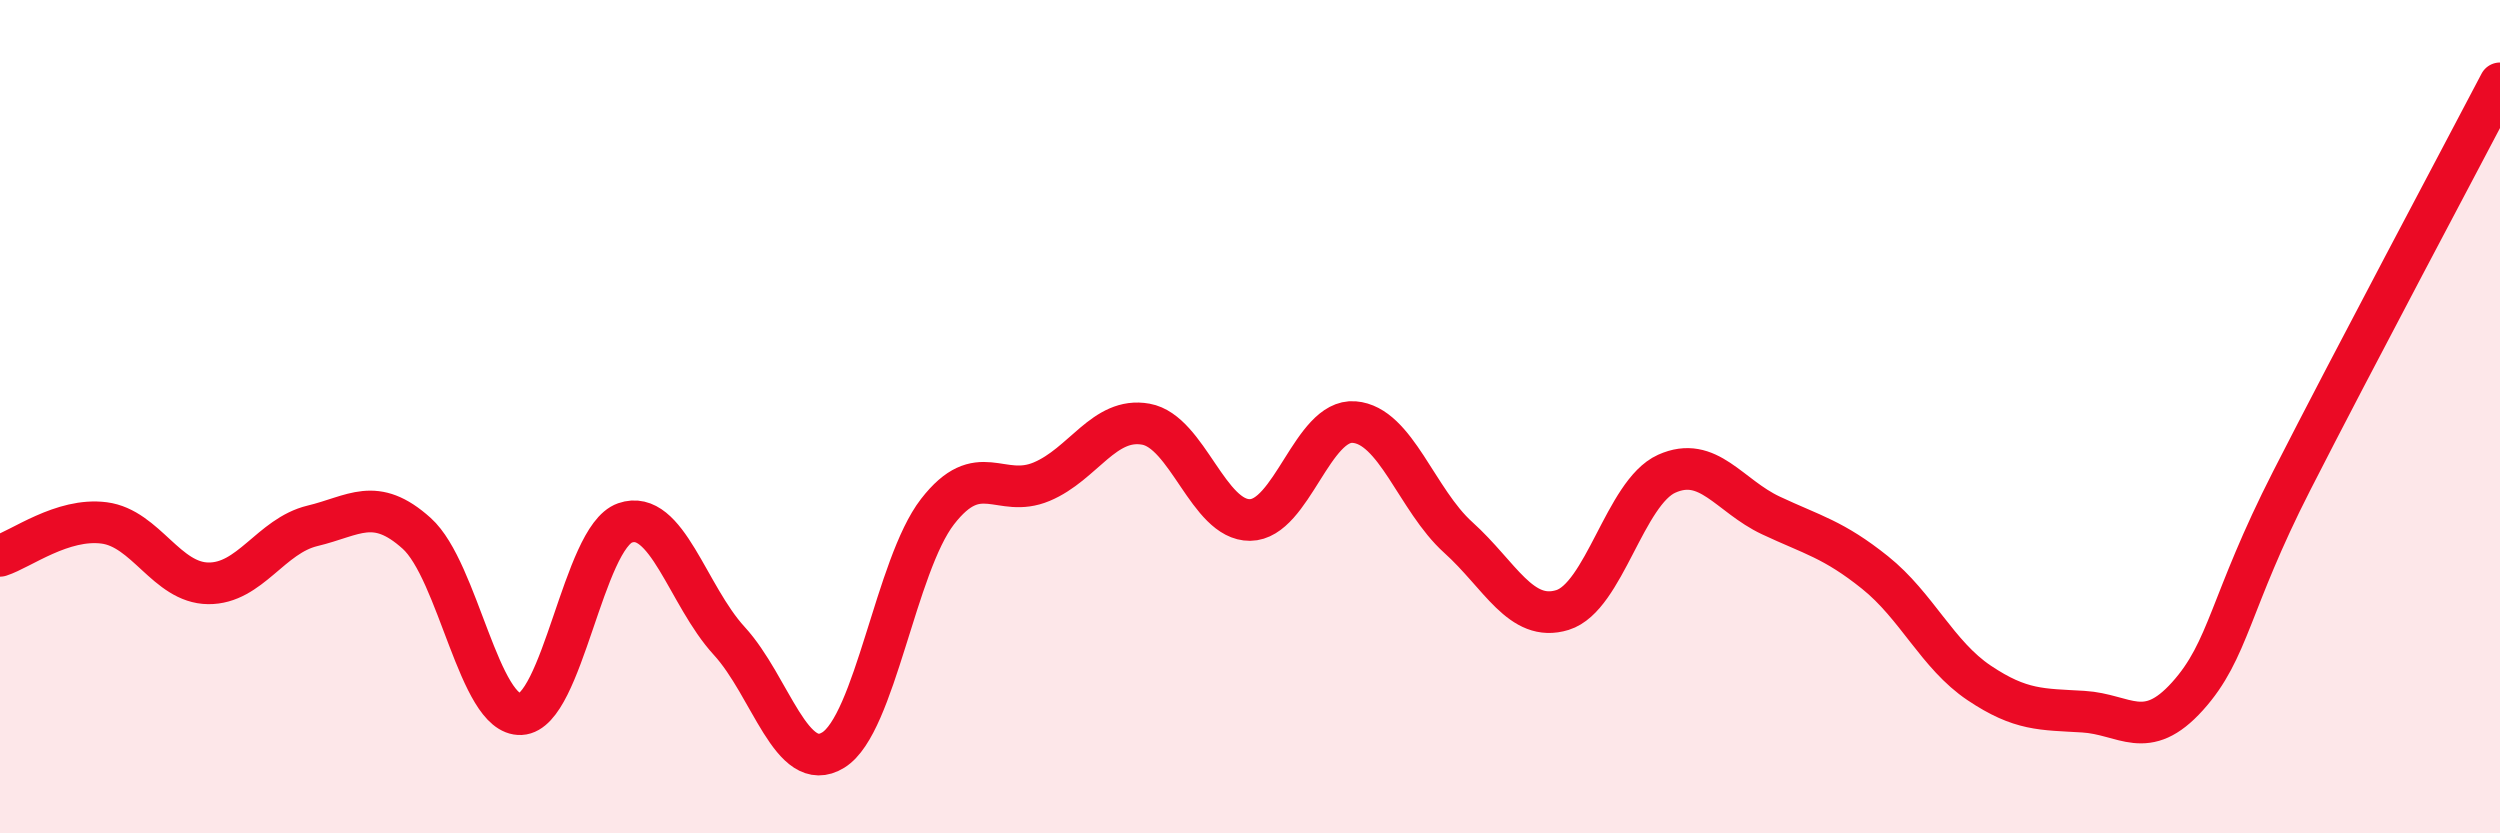
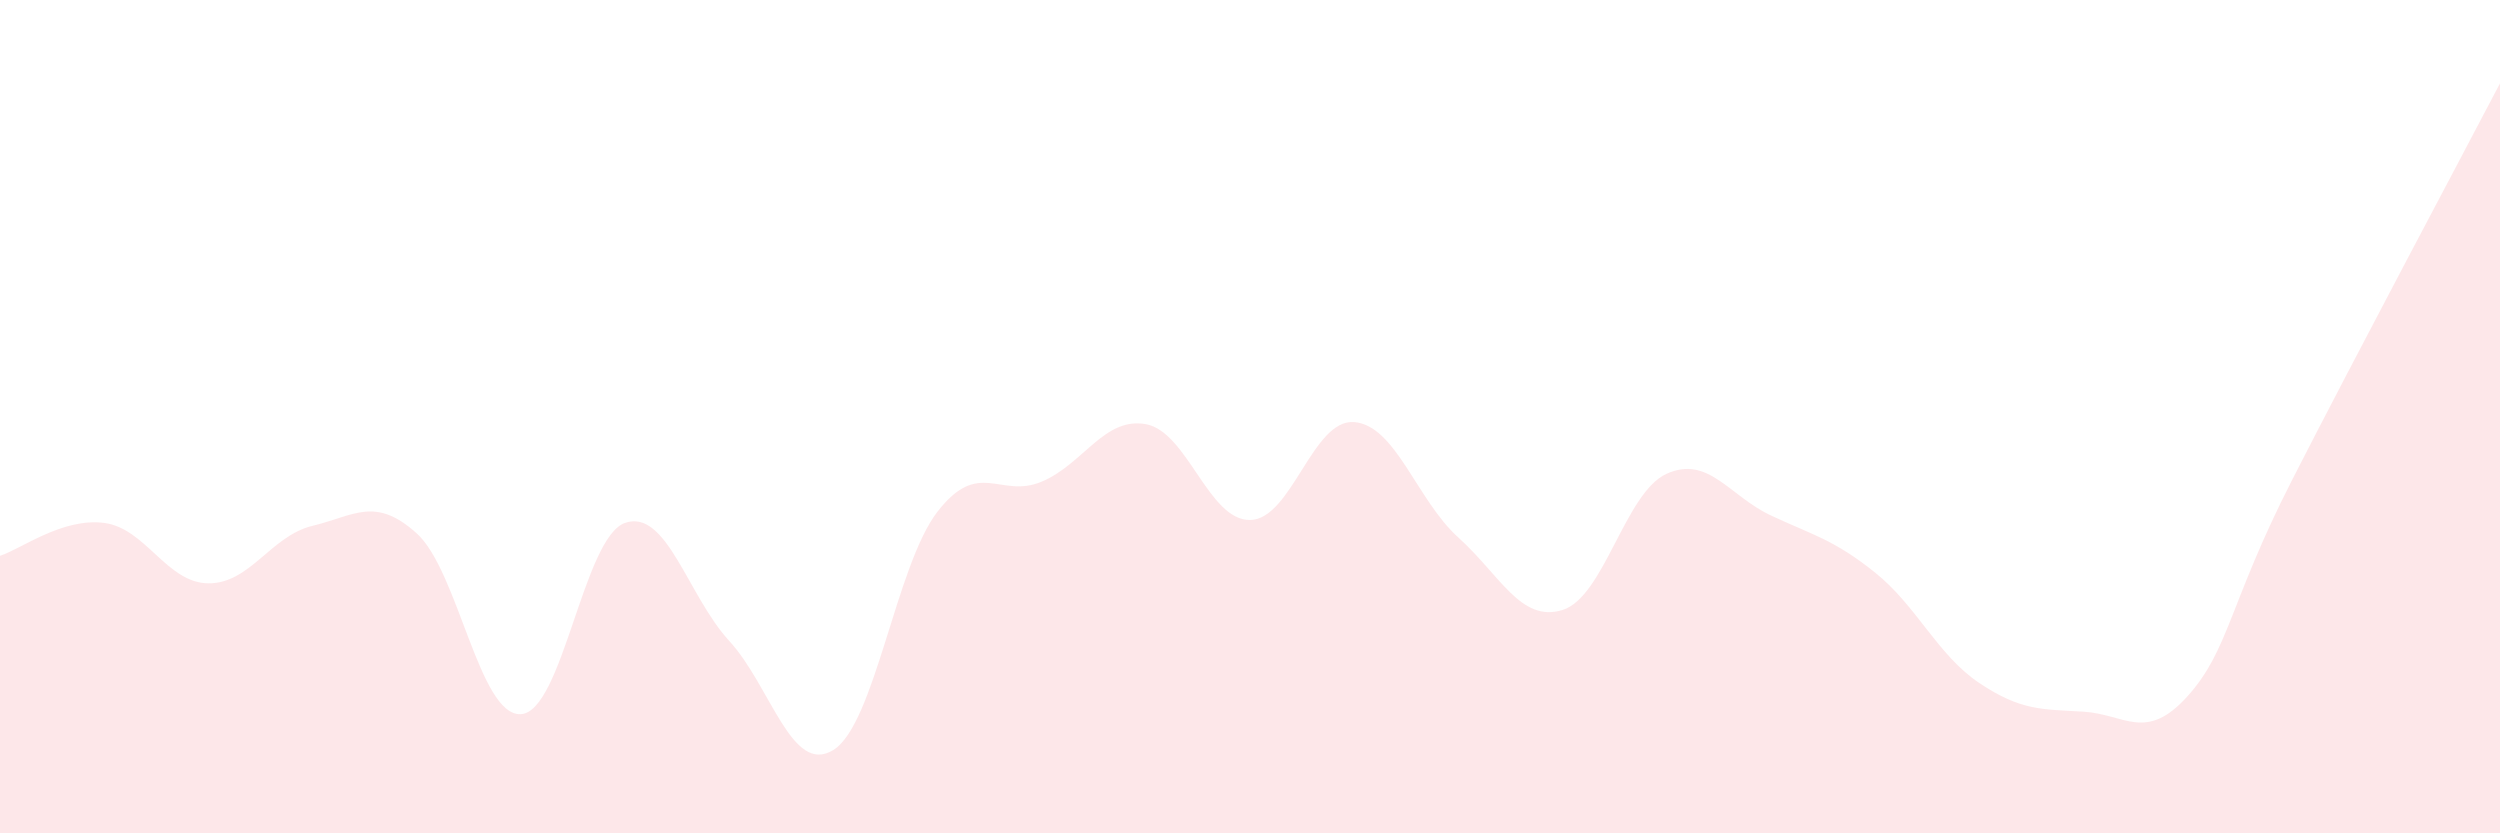
<svg xmlns="http://www.w3.org/2000/svg" width="60" height="20" viewBox="0 0 60 20">
  <path d="M 0,13.34 C 0.5,13.18 1.5,12.42 2.5,12.55 C 3.5,12.68 4,13.99 5,14 C 6,14.01 6.5,12.86 7.5,12.62 C 8.5,12.38 9,11.9 10,12.8 C 11,13.7 11.5,17.19 12.5,17.14 C 13.5,17.09 14,12.9 15,12.55 C 16,12.2 16.5,14.29 17.5,15.38 C 18.5,16.47 19,18.62 20,18 C 21,17.38 21.5,13.57 22.5,12.28 C 23.5,10.99 24,11.98 25,11.56 C 26,11.14 26.5,10 27.5,10.18 C 28.5,10.36 29,12.49 30,12.48 C 31,12.47 31.5,10.05 32.5,10.13 C 33.5,10.21 34,12 35,12.9 C 36,13.8 36.5,14.95 37.5,14.64 C 38.5,14.33 39,11.82 40,11.37 C 41,10.92 41.5,11.9 42.5,12.37 C 43.5,12.84 44,12.94 45,13.74 C 46,14.54 46.5,15.72 47.5,16.39 C 48.5,17.06 49,17.02 50,17.08 C 51,17.14 51.5,17.82 52.5,16.71 C 53.5,15.6 53.5,14.48 55,11.54 C 56.5,8.6 59,3.91 60,2L60 20L0 20Z" fill="#EB0A25" opacity="0.1" stroke-linecap="round" stroke-linejoin="round" />
-   <path d="M 0,13.34 C 0.5,13.18 1.5,12.42 2.5,12.55 C 3.5,12.68 4,13.99 5,14 C 6,14.01 6.5,12.86 7.5,12.62 C 8.5,12.38 9,11.9 10,12.8 C 11,13.7 11.5,17.19 12.5,17.14 C 13.5,17.09 14,12.9 15,12.55 C 16,12.2 16.5,14.29 17.5,15.38 C 18.5,16.47 19,18.62 20,18 C 21,17.38 21.5,13.57 22.5,12.28 C 23.5,10.99 24,11.98 25,11.56 C 26,11.14 26.5,10 27.5,10.18 C 28.5,10.36 29,12.49 30,12.48 C 31,12.47 31.5,10.05 32.5,10.13 C 33.5,10.21 34,12 35,12.9 C 36,13.8 36.5,14.95 37.5,14.64 C 38.5,14.33 39,11.82 40,11.37 C 41,10.92 41.5,11.9 42.5,12.37 C 43.5,12.84 44,12.94 45,13.74 C 46,14.54 46.5,15.72 47.5,16.39 C 48.5,17.06 49,17.02 50,17.08 C 51,17.14 51.5,17.82 52.5,16.71 C 53.5,15.6 53.5,14.48 55,11.54 C 56.5,8.6 59,3.91 60,2" stroke="#EB0A25" stroke-width="1" fill="none" stroke-linecap="round" stroke-linejoin="round" />
</svg>